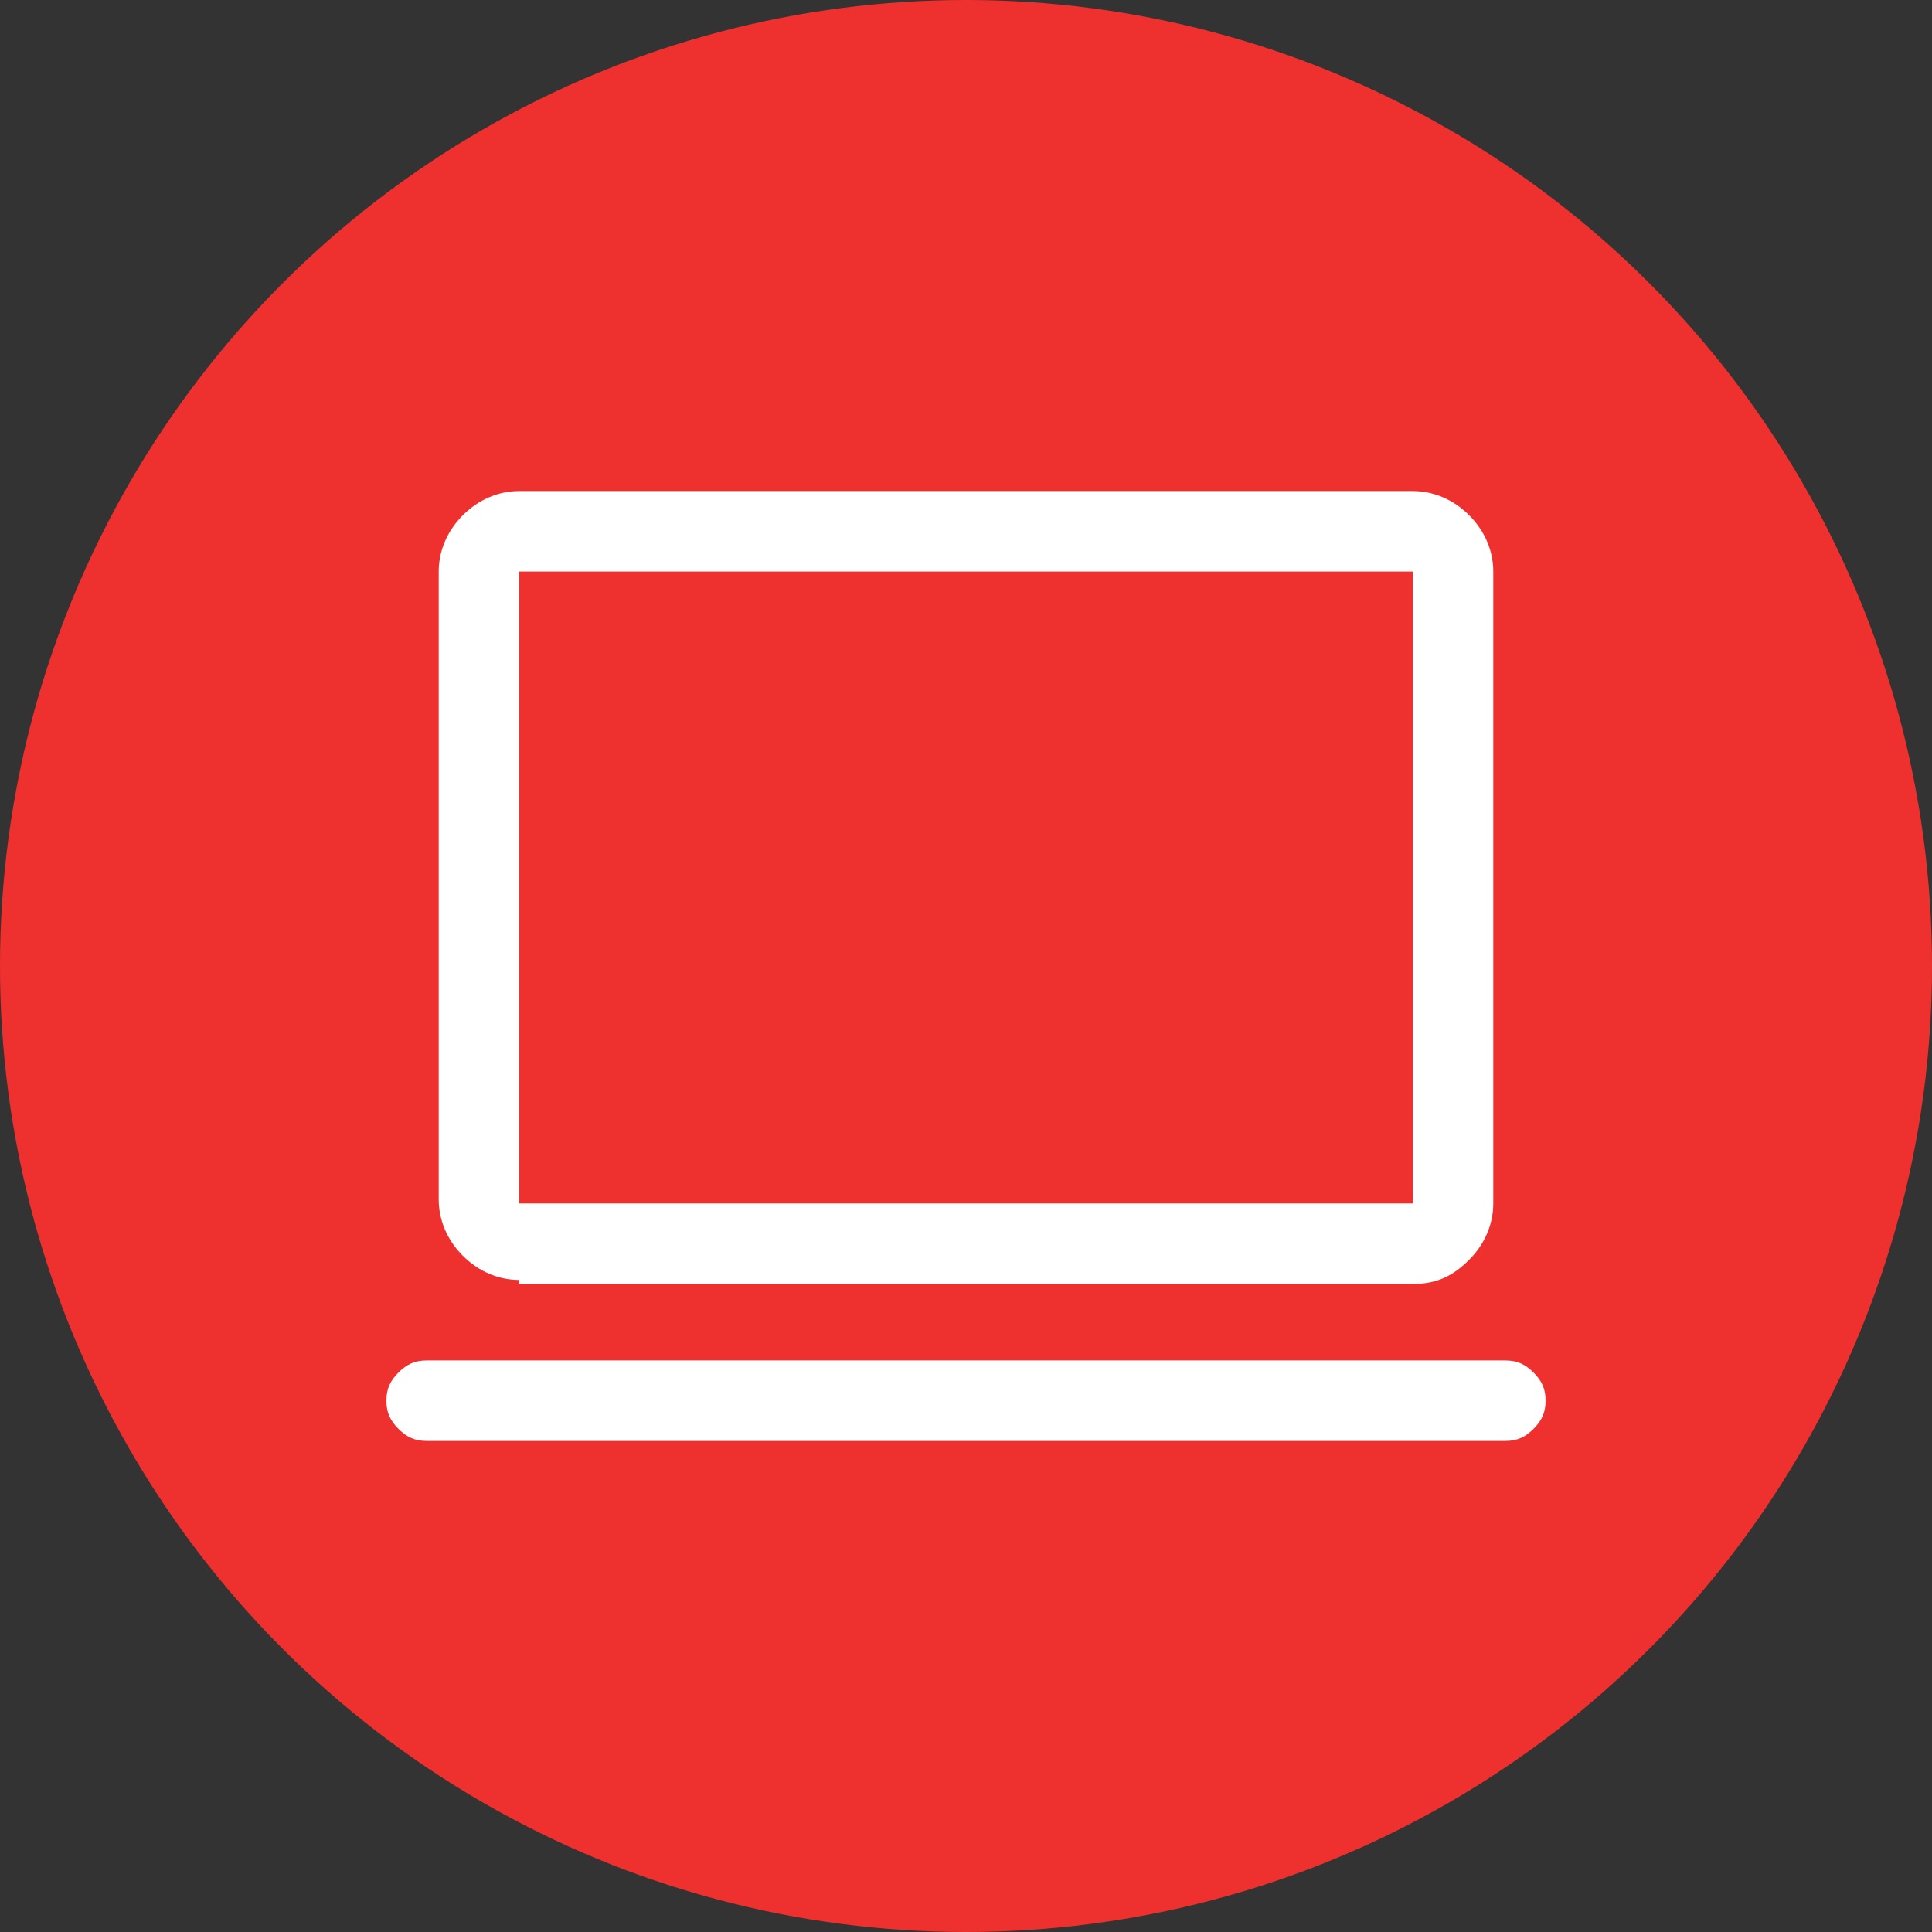
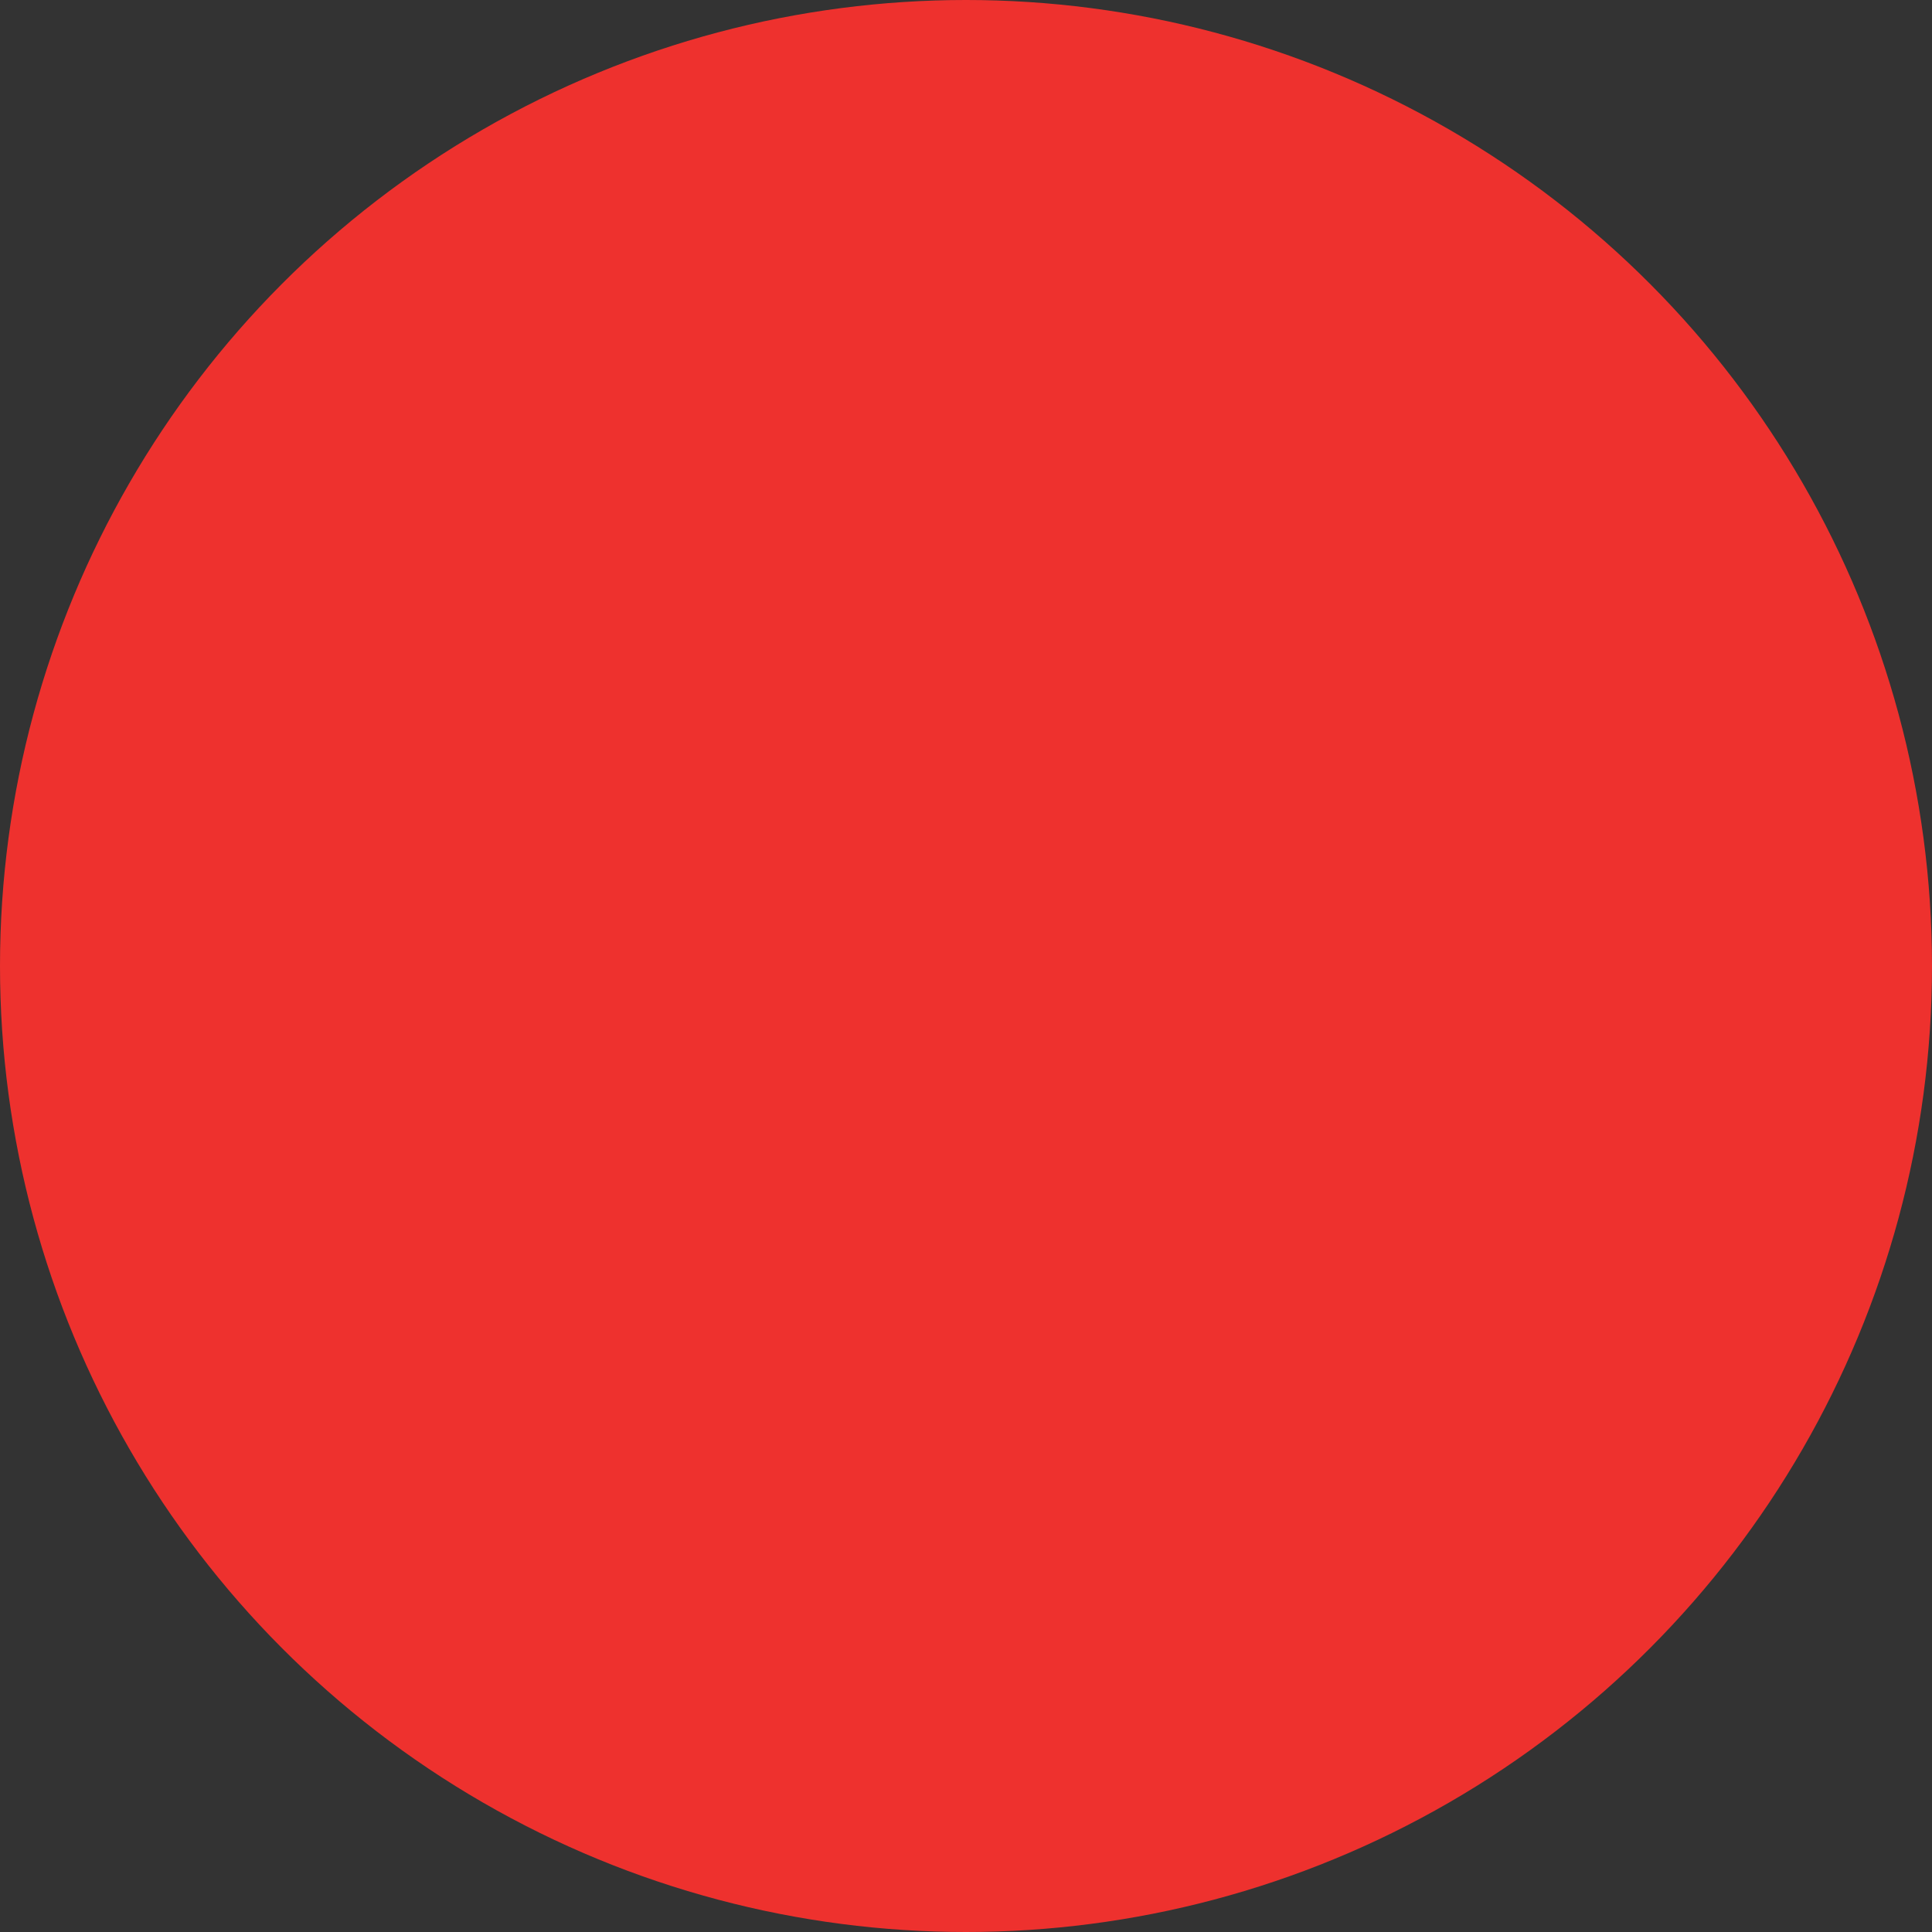
<svg xmlns="http://www.w3.org/2000/svg" xml:space="preserve" style="enable-background:new 0 0 48 48;" viewBox="0 0 48 48" y="0px" x="0px" id="Layer_1" version="1.1">
  <rect x="0" y="0" width="48" height="48" fill="#333333" stroke="none" />
  <style type="text/css">
	.st0{fill:#EE312E;}
	.st1{fill:#FFFFFF;}
</style>
  <circle r="24" cy="24" cx="24" class="st0" />
-   <path d="M10.6,35.8c-0.3,0-0.5-0.1-0.7-0.3s-0.3-0.4-0.3-0.7s0.1-0.5,0.3-0.7s0.4-0.3,0.7-0.3h26.8  c0.3,0,0.5,0.1,0.7,0.3c0.2,0.2,0.3,0.4,0.3,0.7s-0.1,0.5-0.3,0.7s-0.4,0.3-0.7,0.3H10.6z M12.9,31.8c-0.5,0-1-0.2-1.4-0.6  s-0.6-0.9-0.6-1.4V14.2c0-0.5,0.2-1,0.6-1.4s0.9-0.6,1.4-0.6h22.2c0.5,0,1,0.2,1.4,0.6s0.6,0.9,0.6,1.4v15.7c0,0.5-0.2,1-0.6,1.4  s-0.8,0.6-1.4,0.6H12.9z M12.9,29.9h22.2V14.2H12.9V29.9z M12.9,29.9V14.2V29.9z" class="st1" />
</svg>